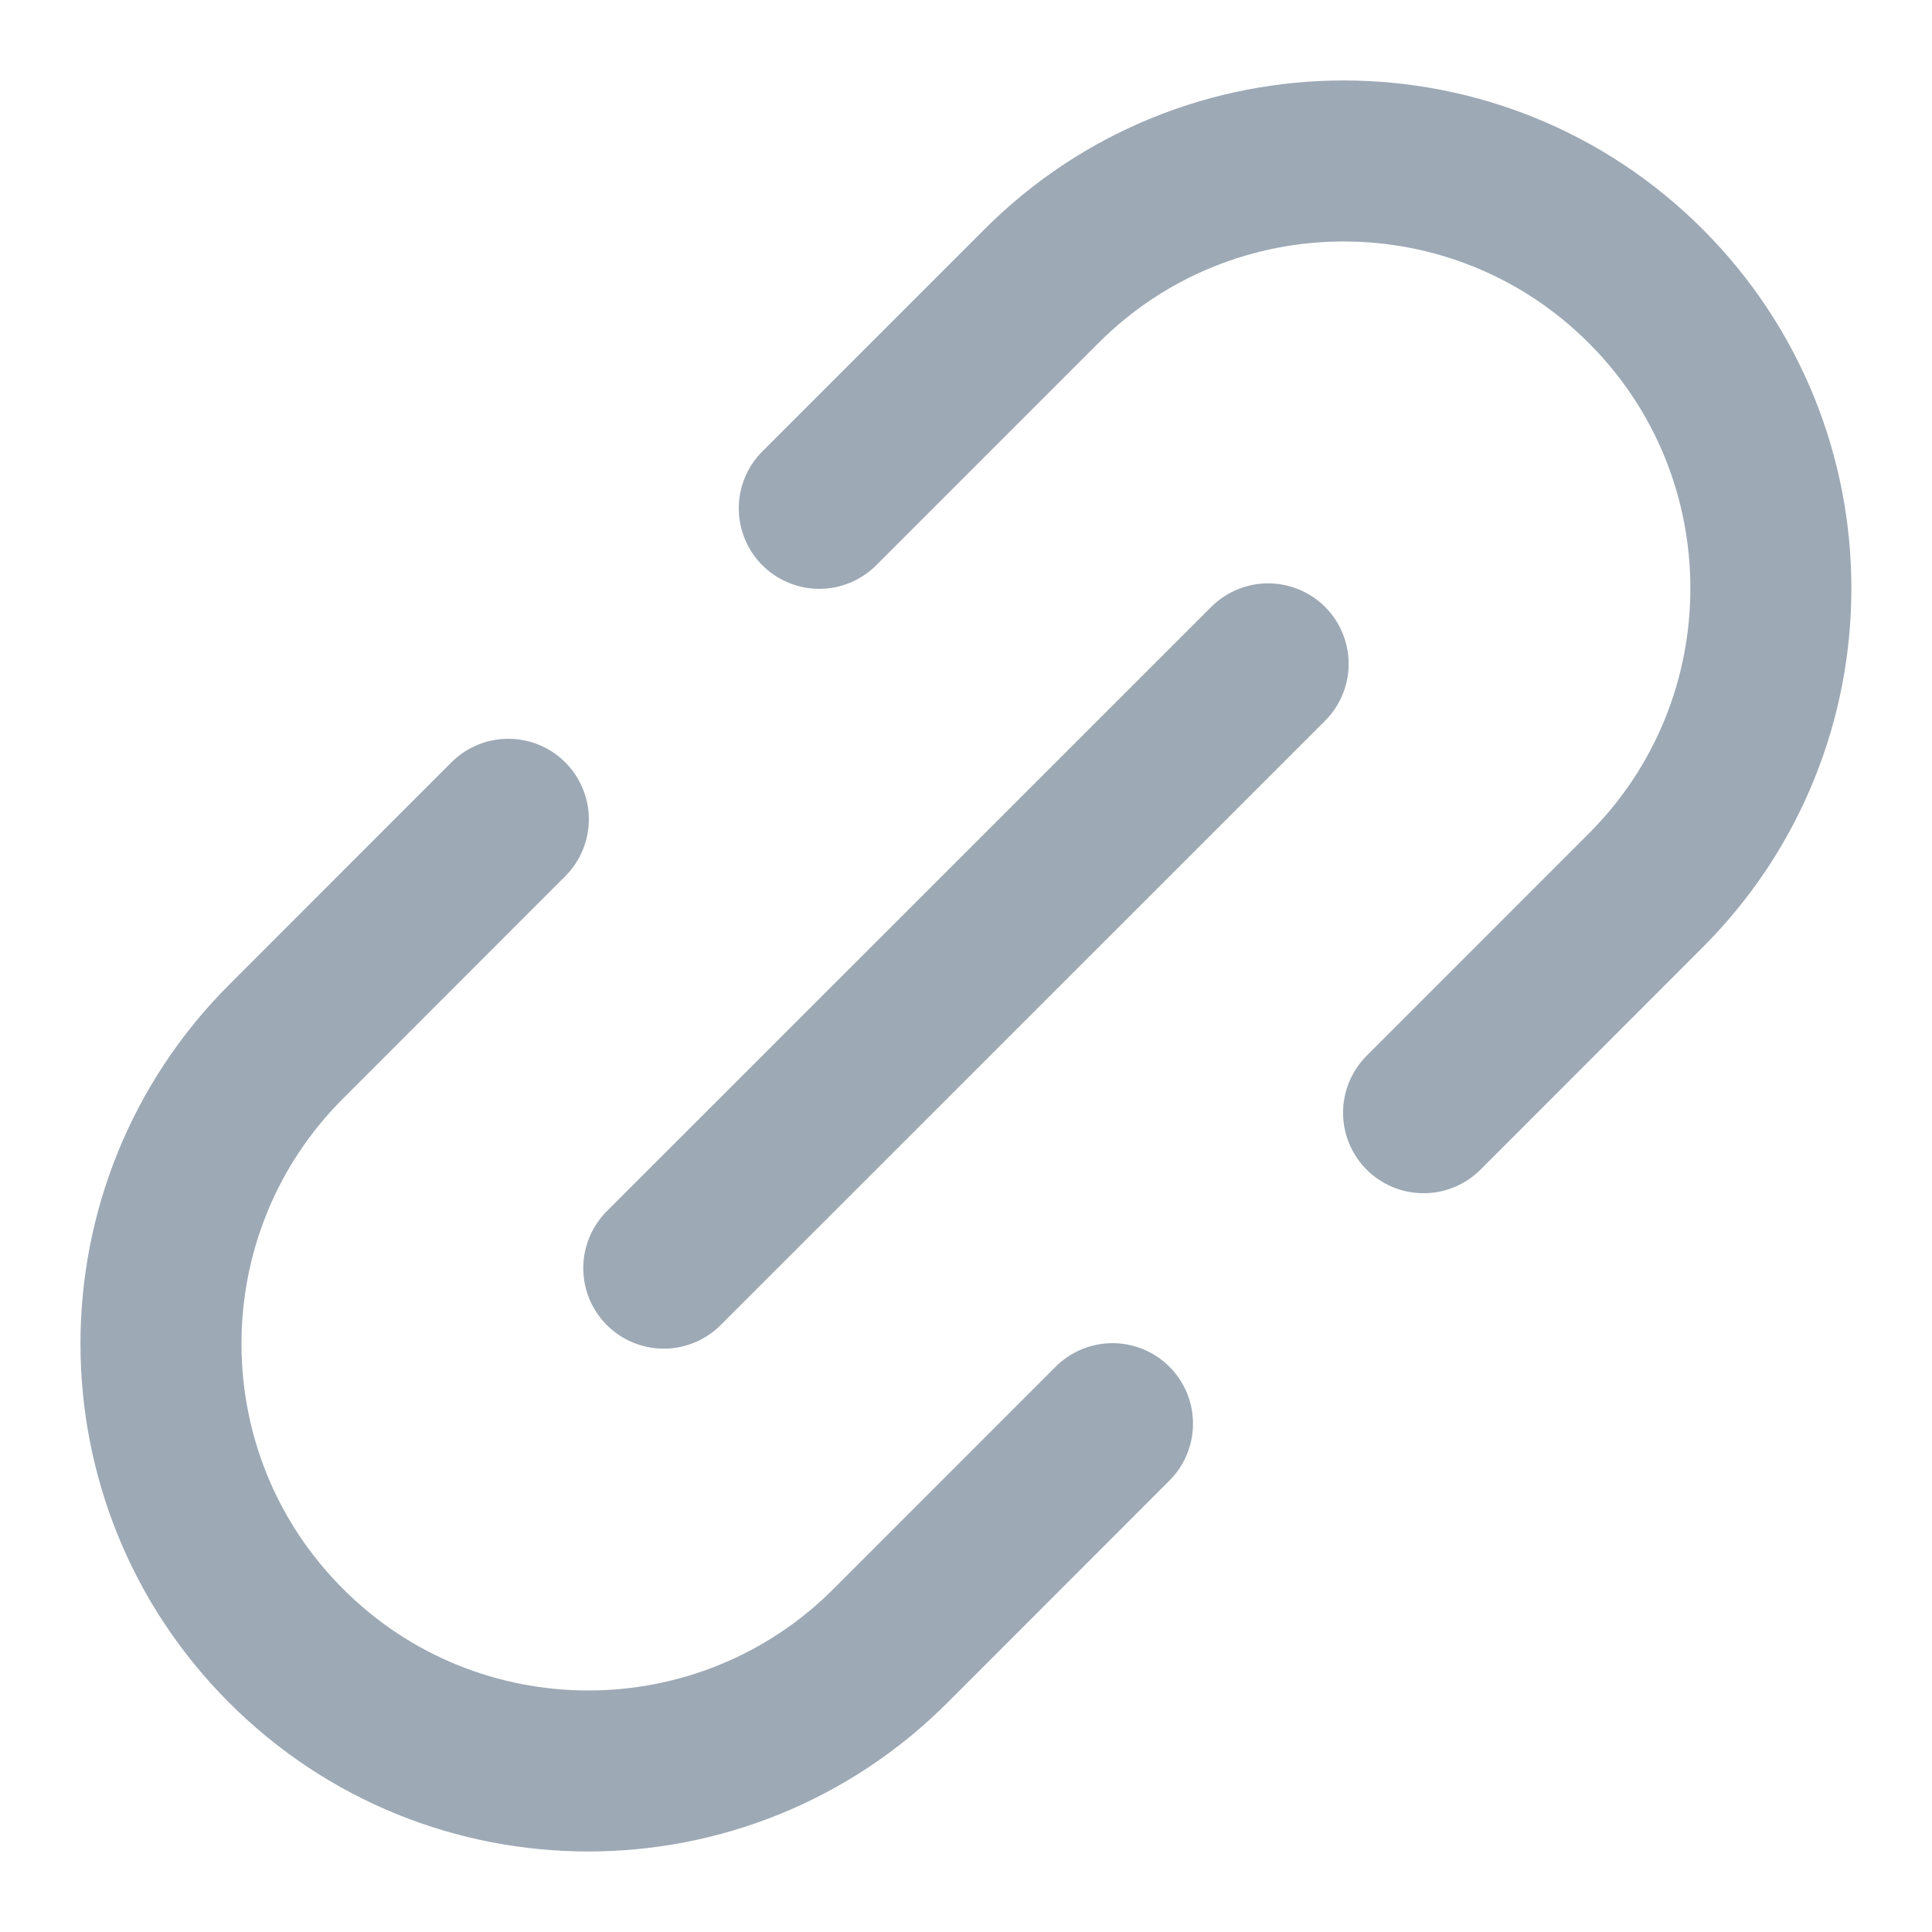
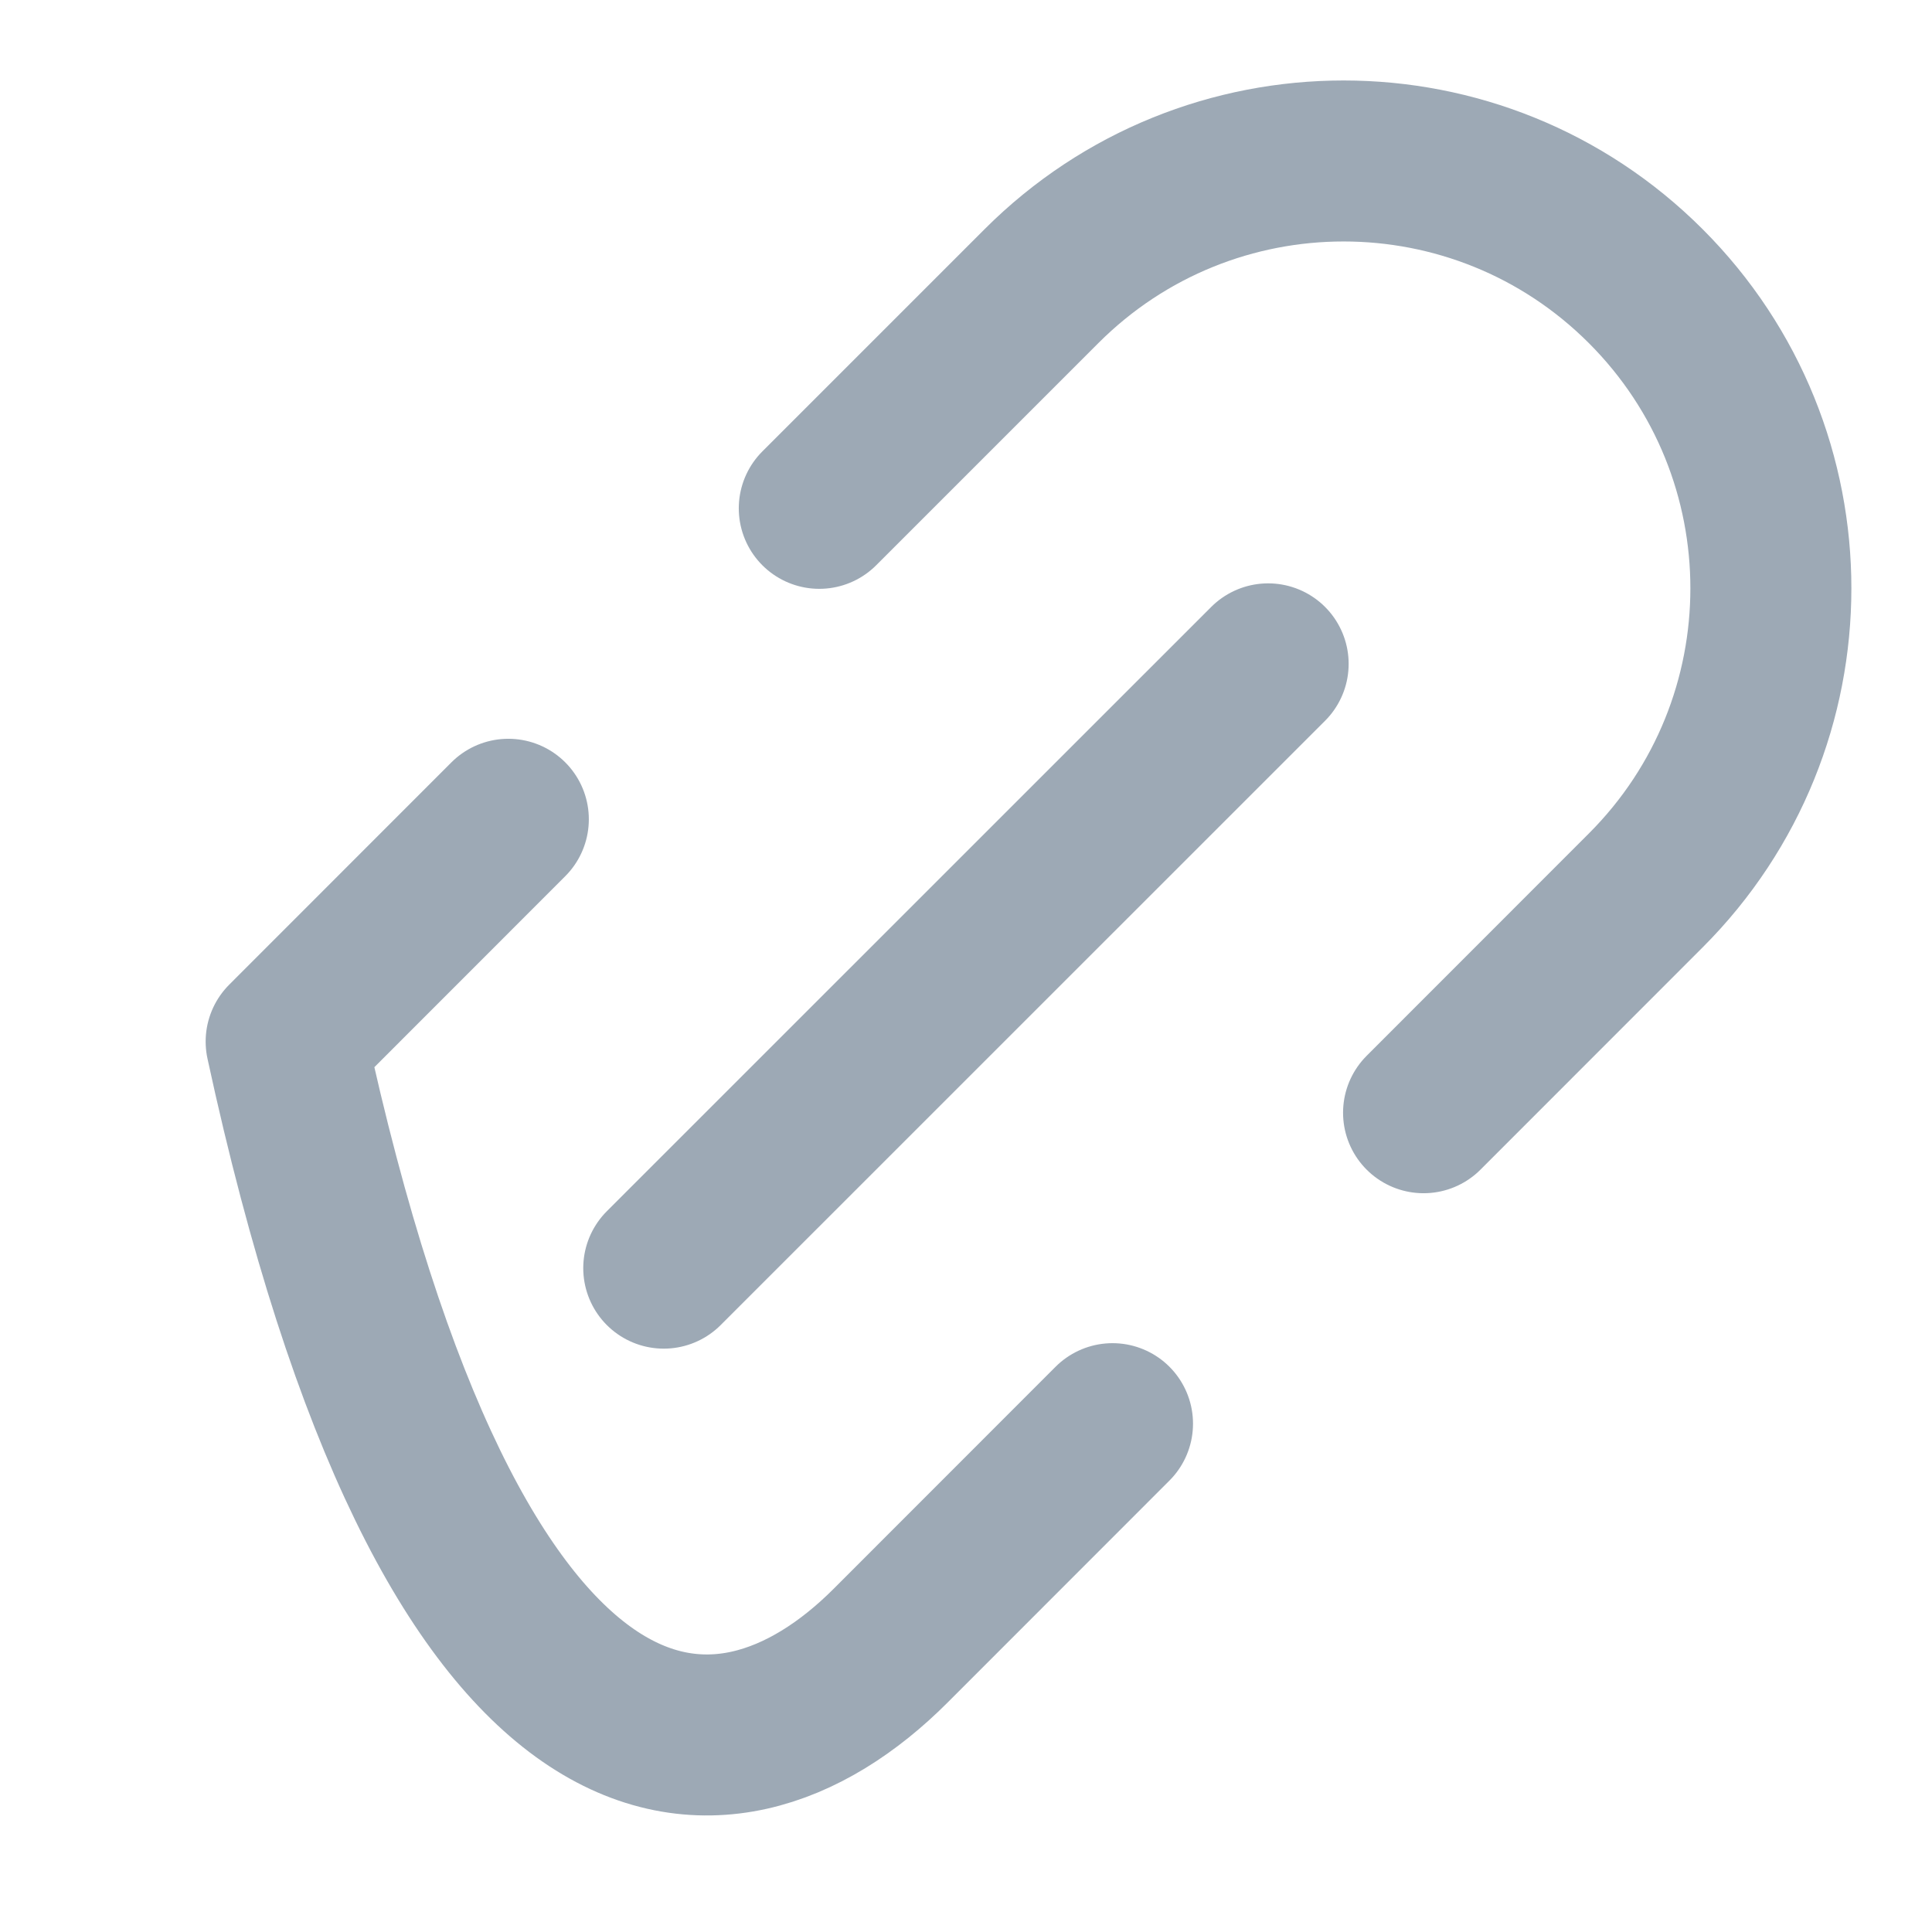
<svg xmlns="http://www.w3.org/2000/svg" width="18" height="18" viewBox="0 0 18 18" fill="none">
-   <path d="M6.184 11.815L11.815 6.185M4.736 7.633L2.666 9.704C1.111 11.259 1.111 13.78 2.666 15.334C4.22 16.889 6.742 16.888 8.296 15.334L10.365 13.264M7.633 4.736L9.703 2.666C11.258 1.111 13.778 1.111 15.333 2.666C16.888 4.221 16.887 6.742 15.333 8.296L13.263 10.367" stroke="#9DA9B5" stroke-width="1.5" stroke-linecap="round" stroke-linejoin="round" />
+   <path d="M6.184 11.815L11.815 6.185M4.736 7.633L2.666 9.704C4.22 16.889 6.742 16.888 8.296 15.334L10.365 13.264M7.633 4.736L9.703 2.666C11.258 1.111 13.778 1.111 15.333 2.666C16.888 4.221 16.887 6.742 15.333 8.296L13.263 10.367" stroke="#9DA9B5" stroke-width="1.5" stroke-linecap="round" stroke-linejoin="round" />
</svg>